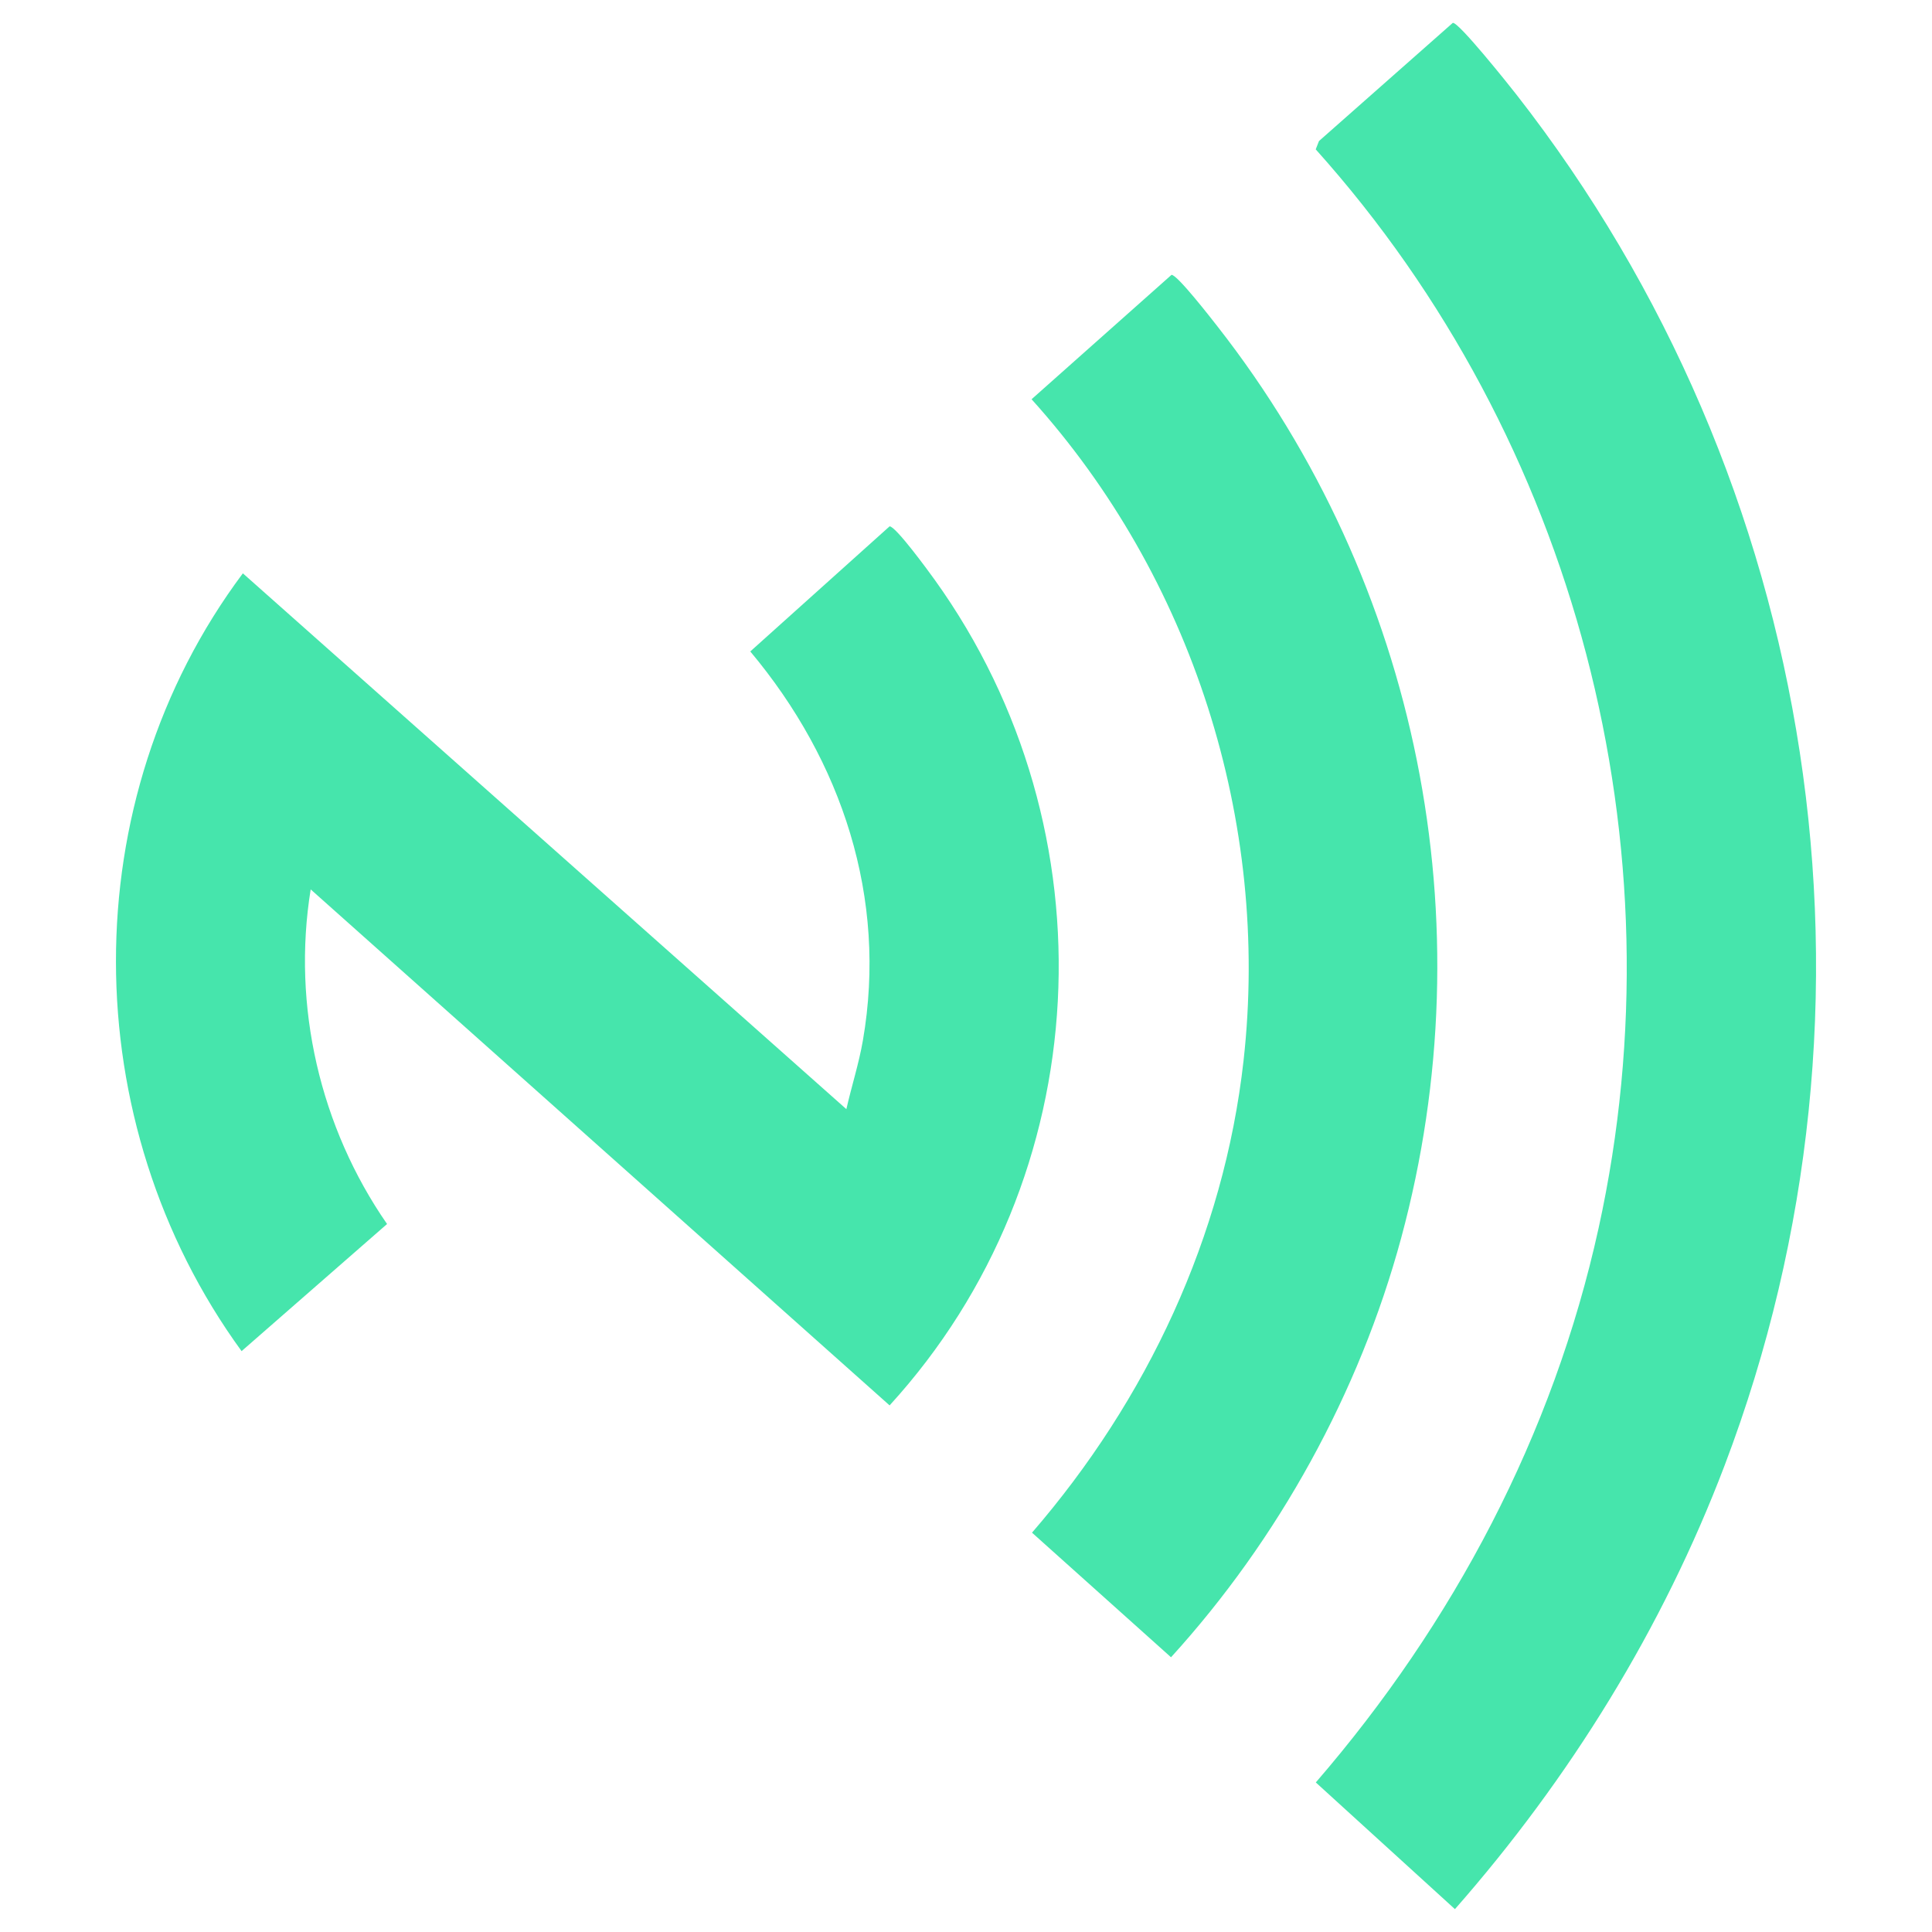
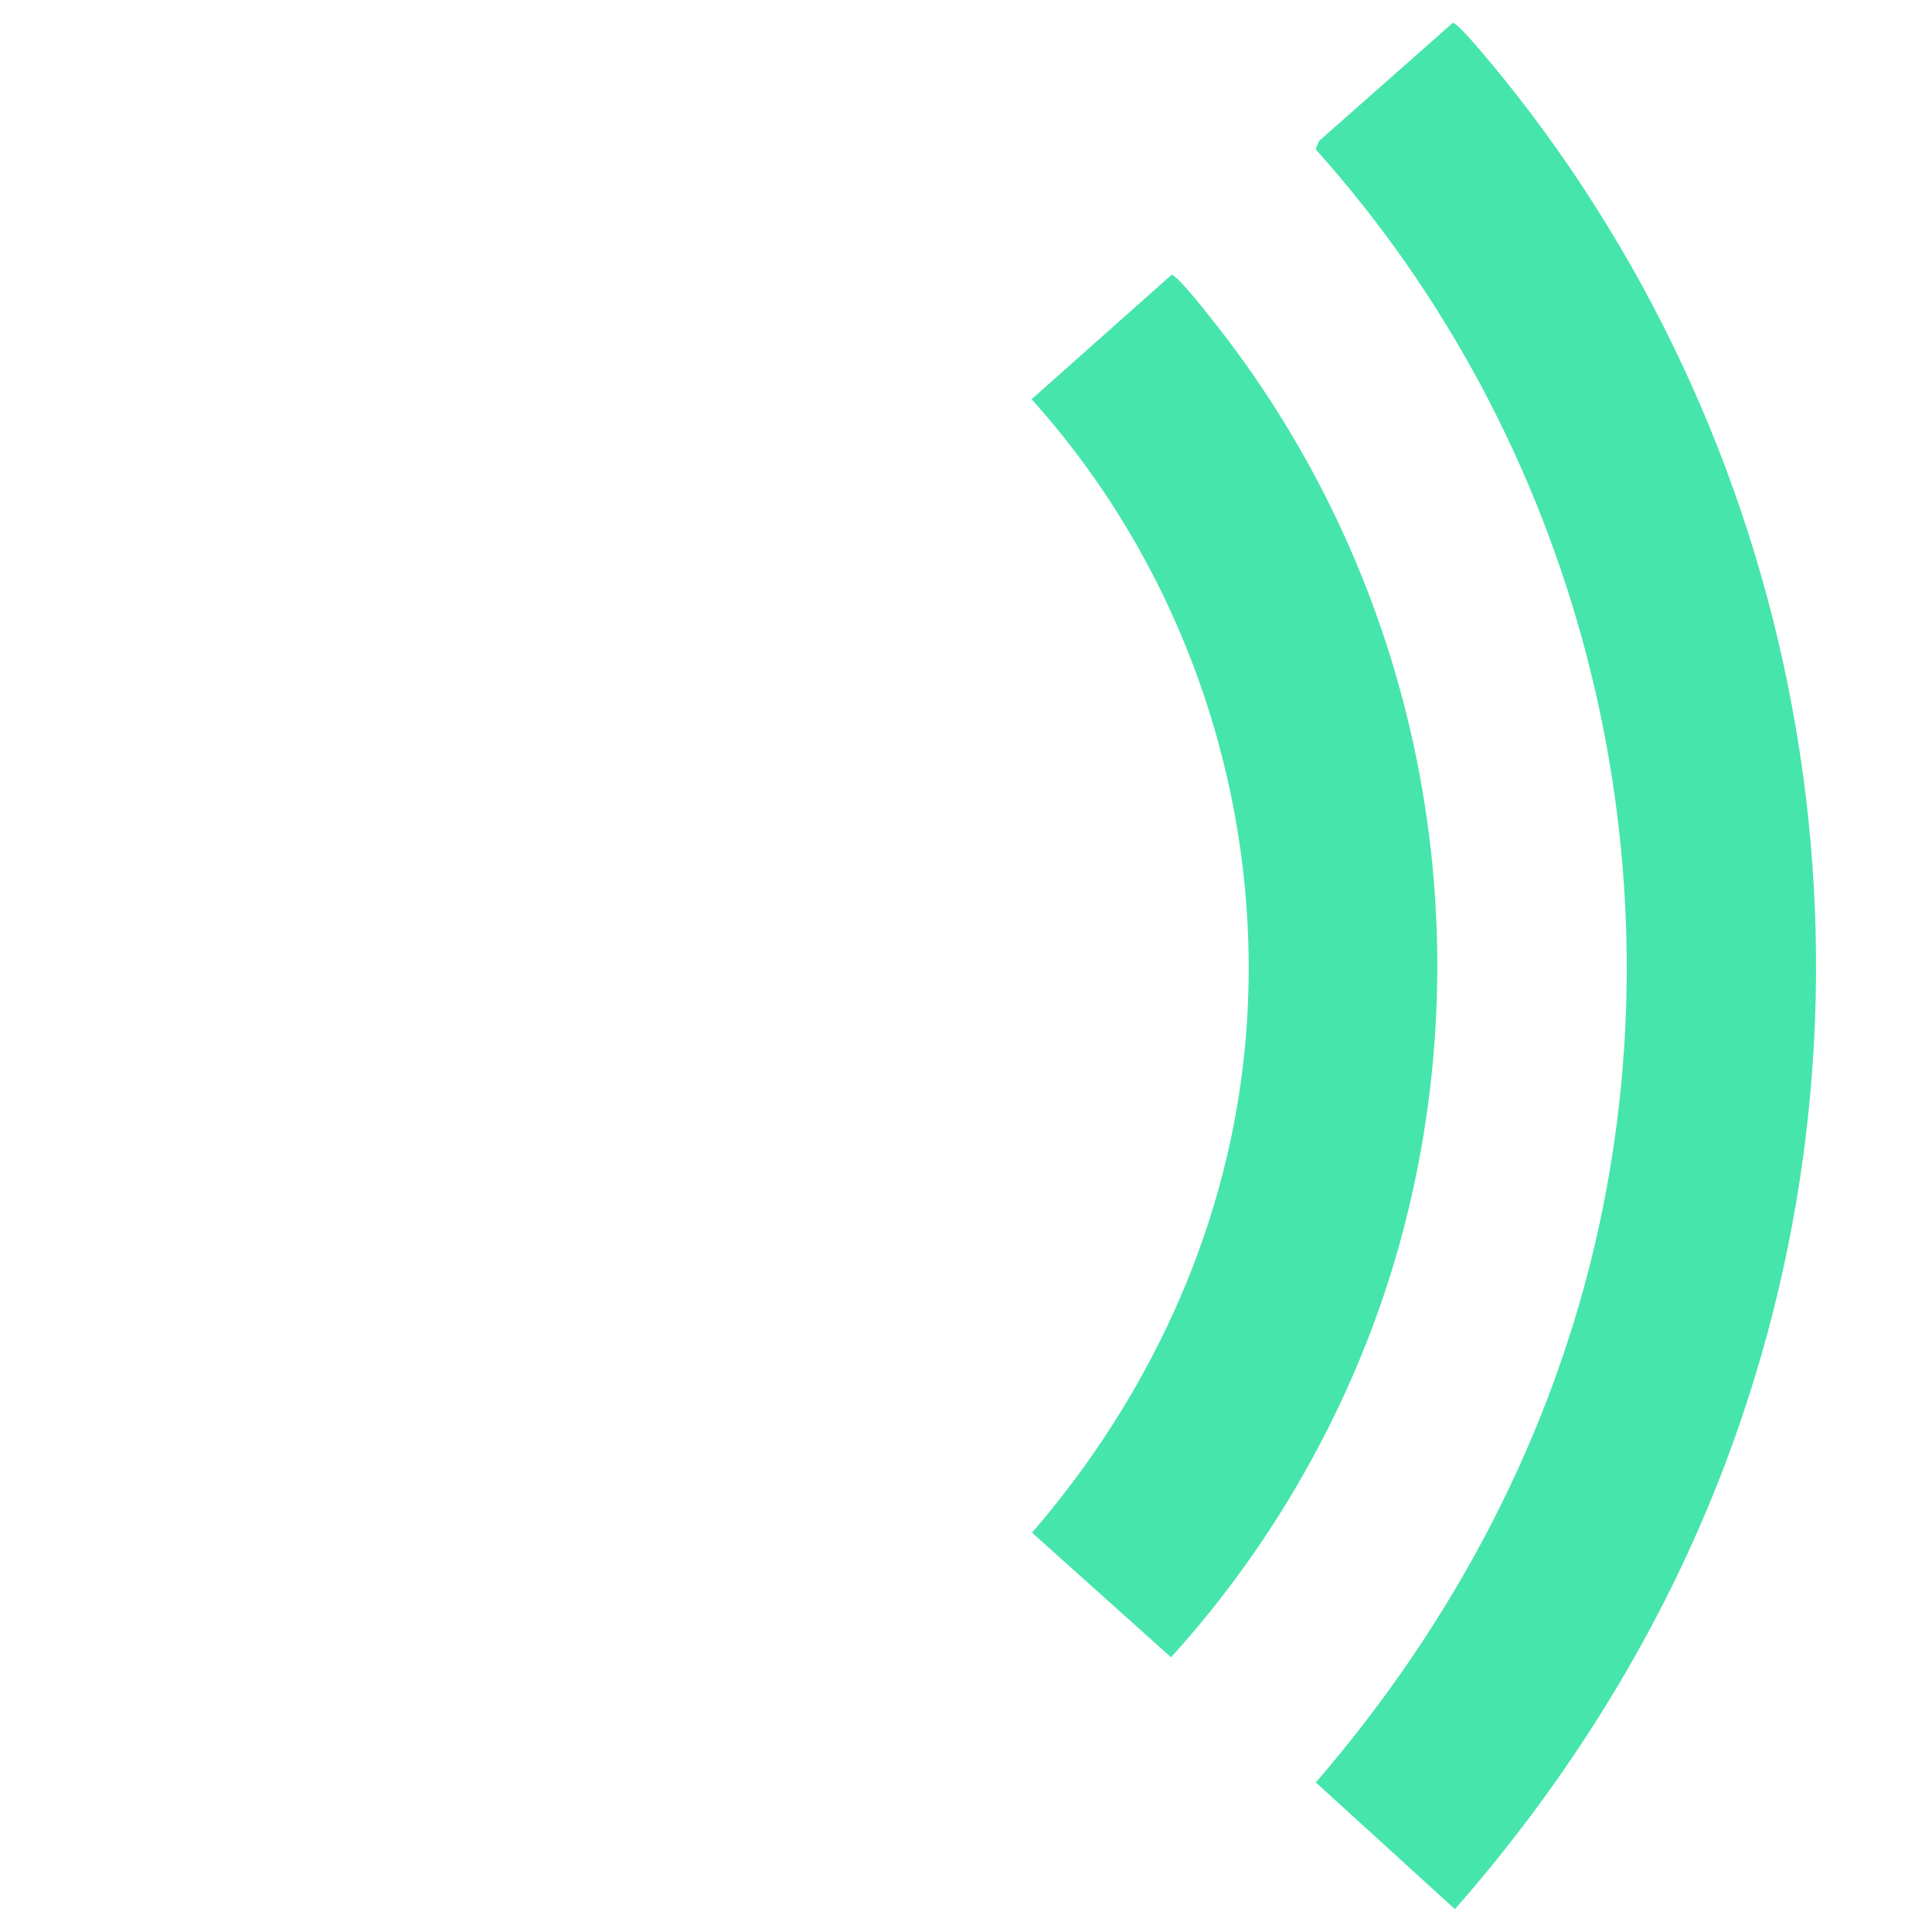
<svg xmlns="http://www.w3.org/2000/svg" viewBox="0 0 2194.84 2194.84" data-name="Layer 1" id="Layer_1">
  <defs>
    <style>
      .cls-1 {
        fill: #46e5ac;
      }
    </style>
  </defs>
-   <path d="M352.95,1010.39c-21.42,132.49,10.7,270.44,86.77,380.14l-165.27,144.42c-189.19-259.98-191.87-625.01,1.45-883.62l685.61,608.71c5.91-26.11,14.18-51.54,18.77-78.02,28.03-161.77-23.75-317.65-127.93-441.94l158.26-142.14c7.08-.02,44.59,51.45,51.38,60.91,204.38,284.78,185.3,678.64-51.37,937.74L352.95,1010.39Z" class="cls-1" />
  <path d="M1650.45,25.98c6.57-1.15,63.78,70.6,72.25,81.44,343.73,439.98,435.81,1032.8,236.58,1557.27-70.33,185.14-175.97,355.8-306.41,504.18l-158.06-143.93c156.37-180.98,269.63-394.83,321.26-629.72,95.51-434.47-25.93-896.24-321.36-1225.54l3.72-9.45,152.01-134.25Z" class="cls-1" />
  <path d="M1330.86,312.28c6.08-.92,45.8,50.3,52.47,58.83,228.28,291.74,305.56,676.69,208.44,1035.41-47.55,175.61-139.38,342.09-261.44,476.22l-157.93-141.56c130.39-150.83,217.95-336.43,240.32-536.18,30.43-271.77-58.59-549.46-240.81-751.43l158.94-141.29Z" class="cls-1" />
</svg>